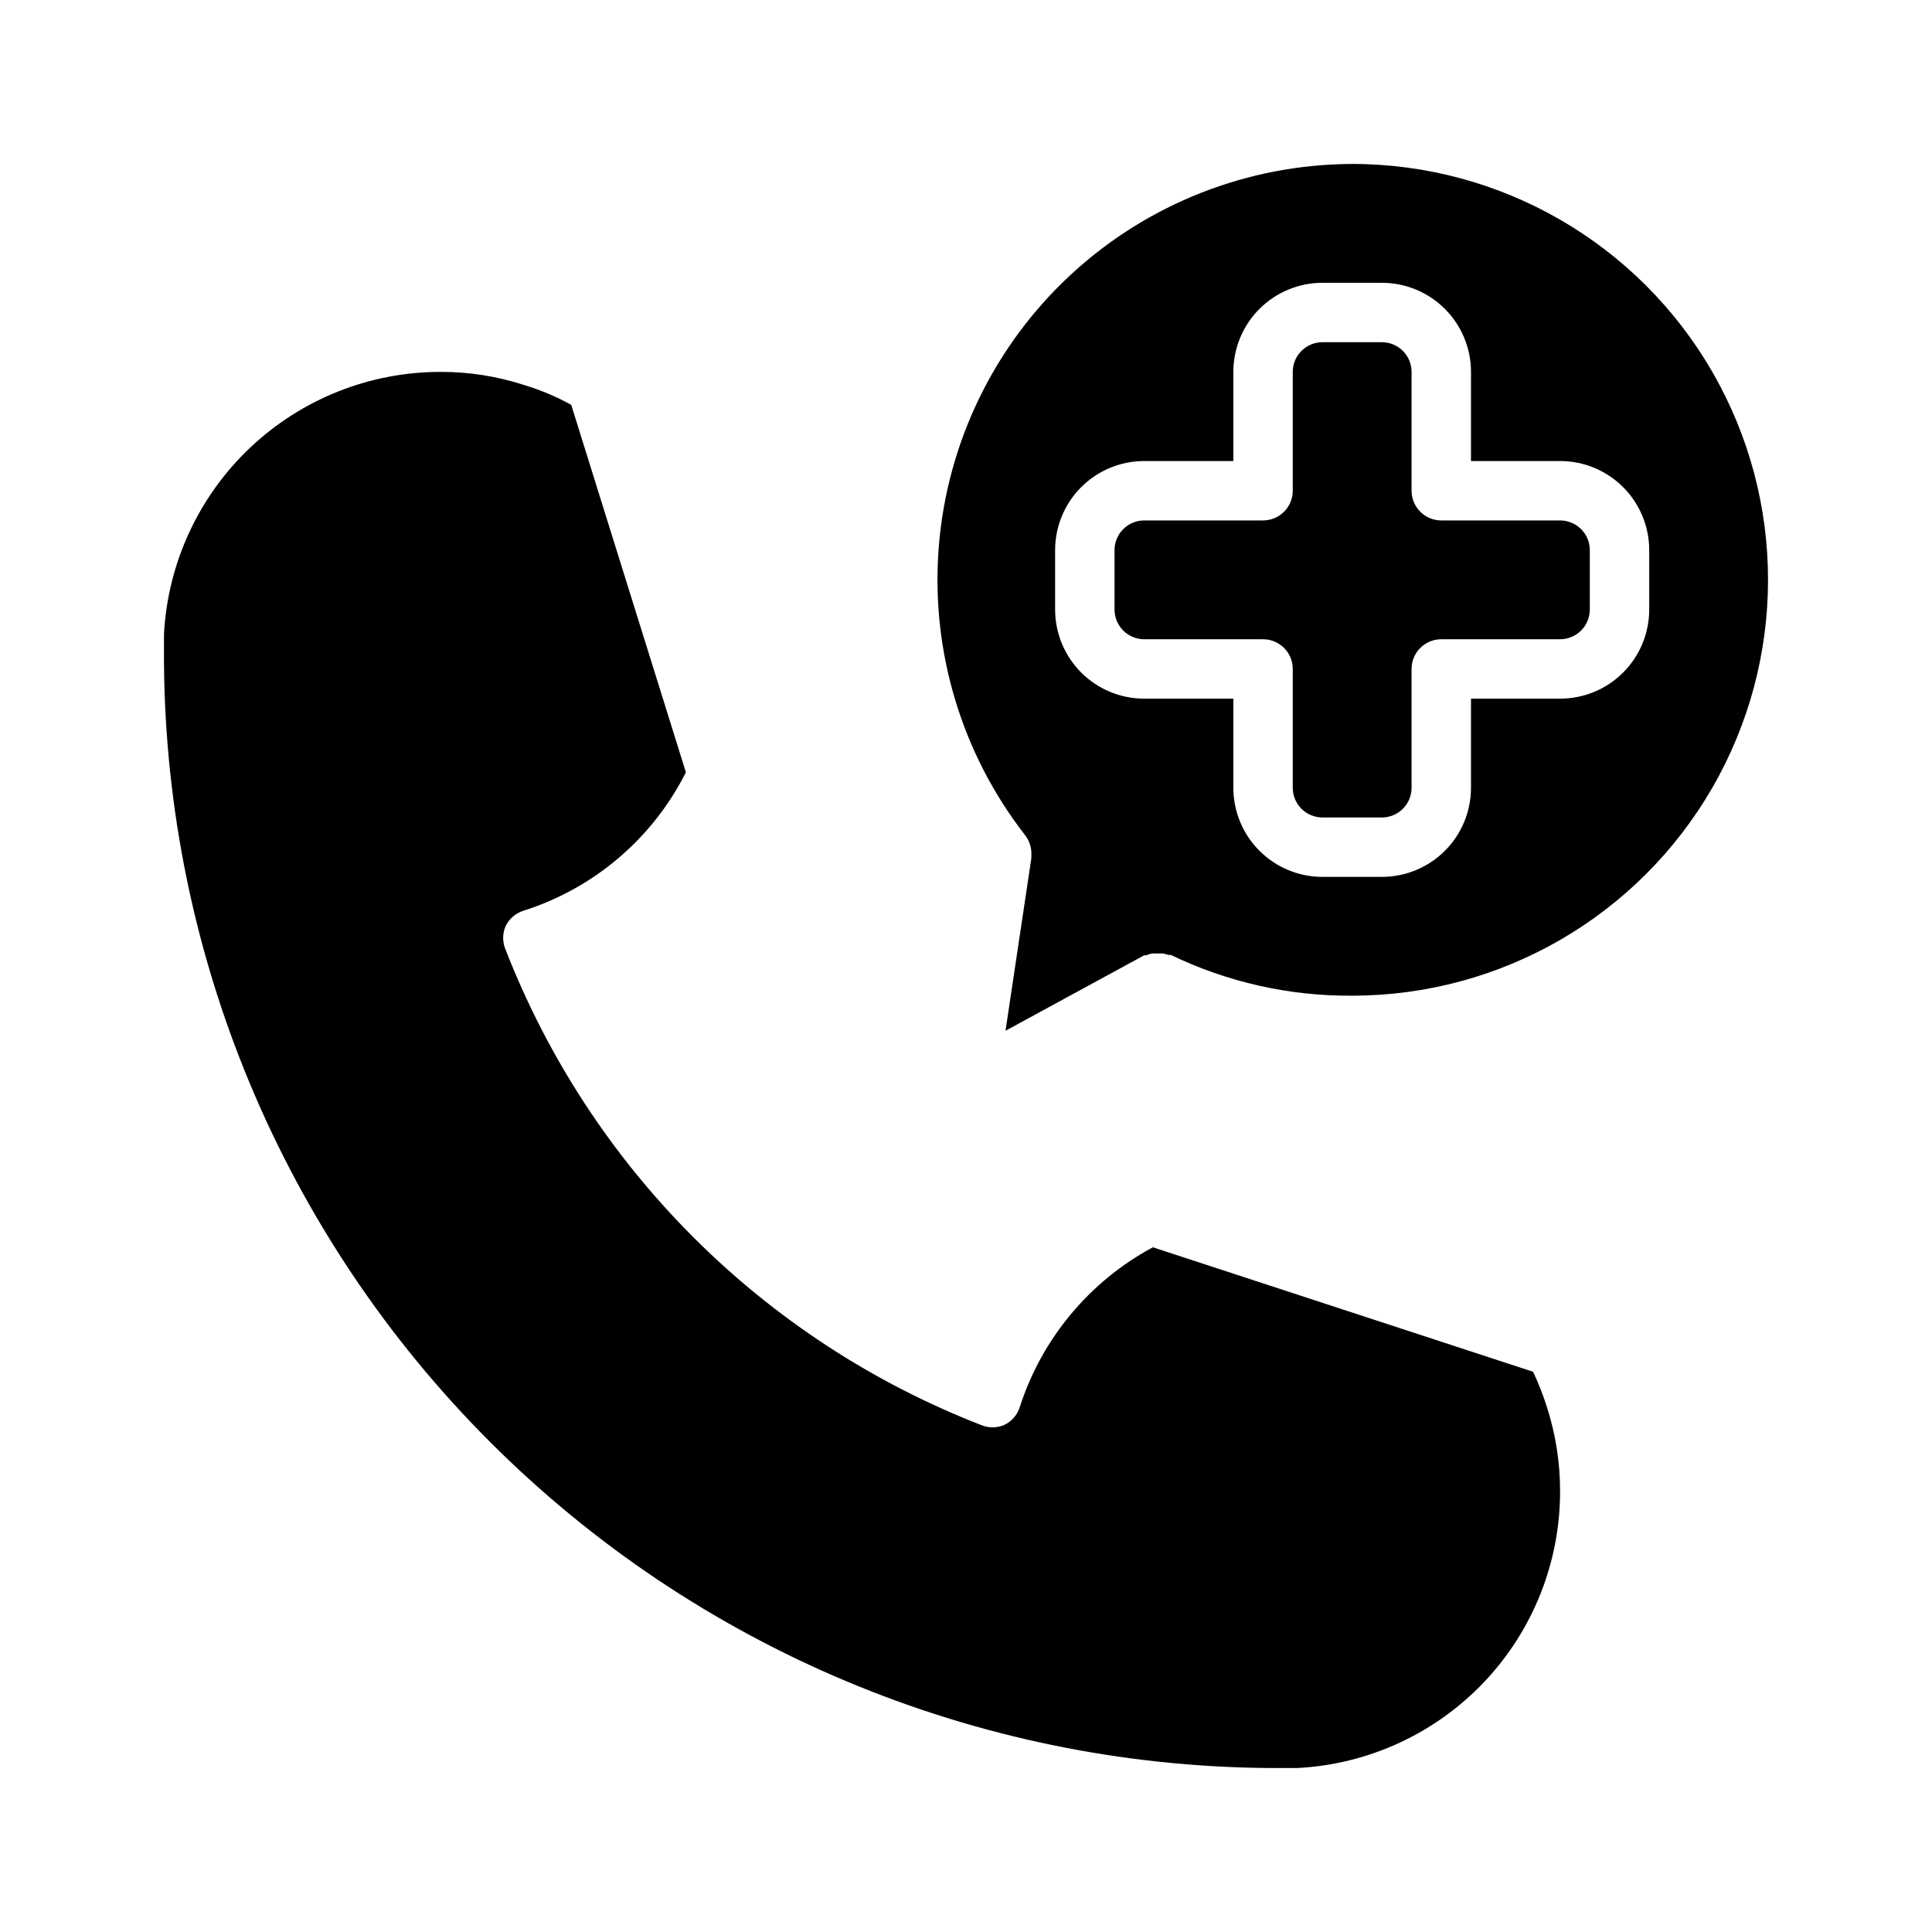
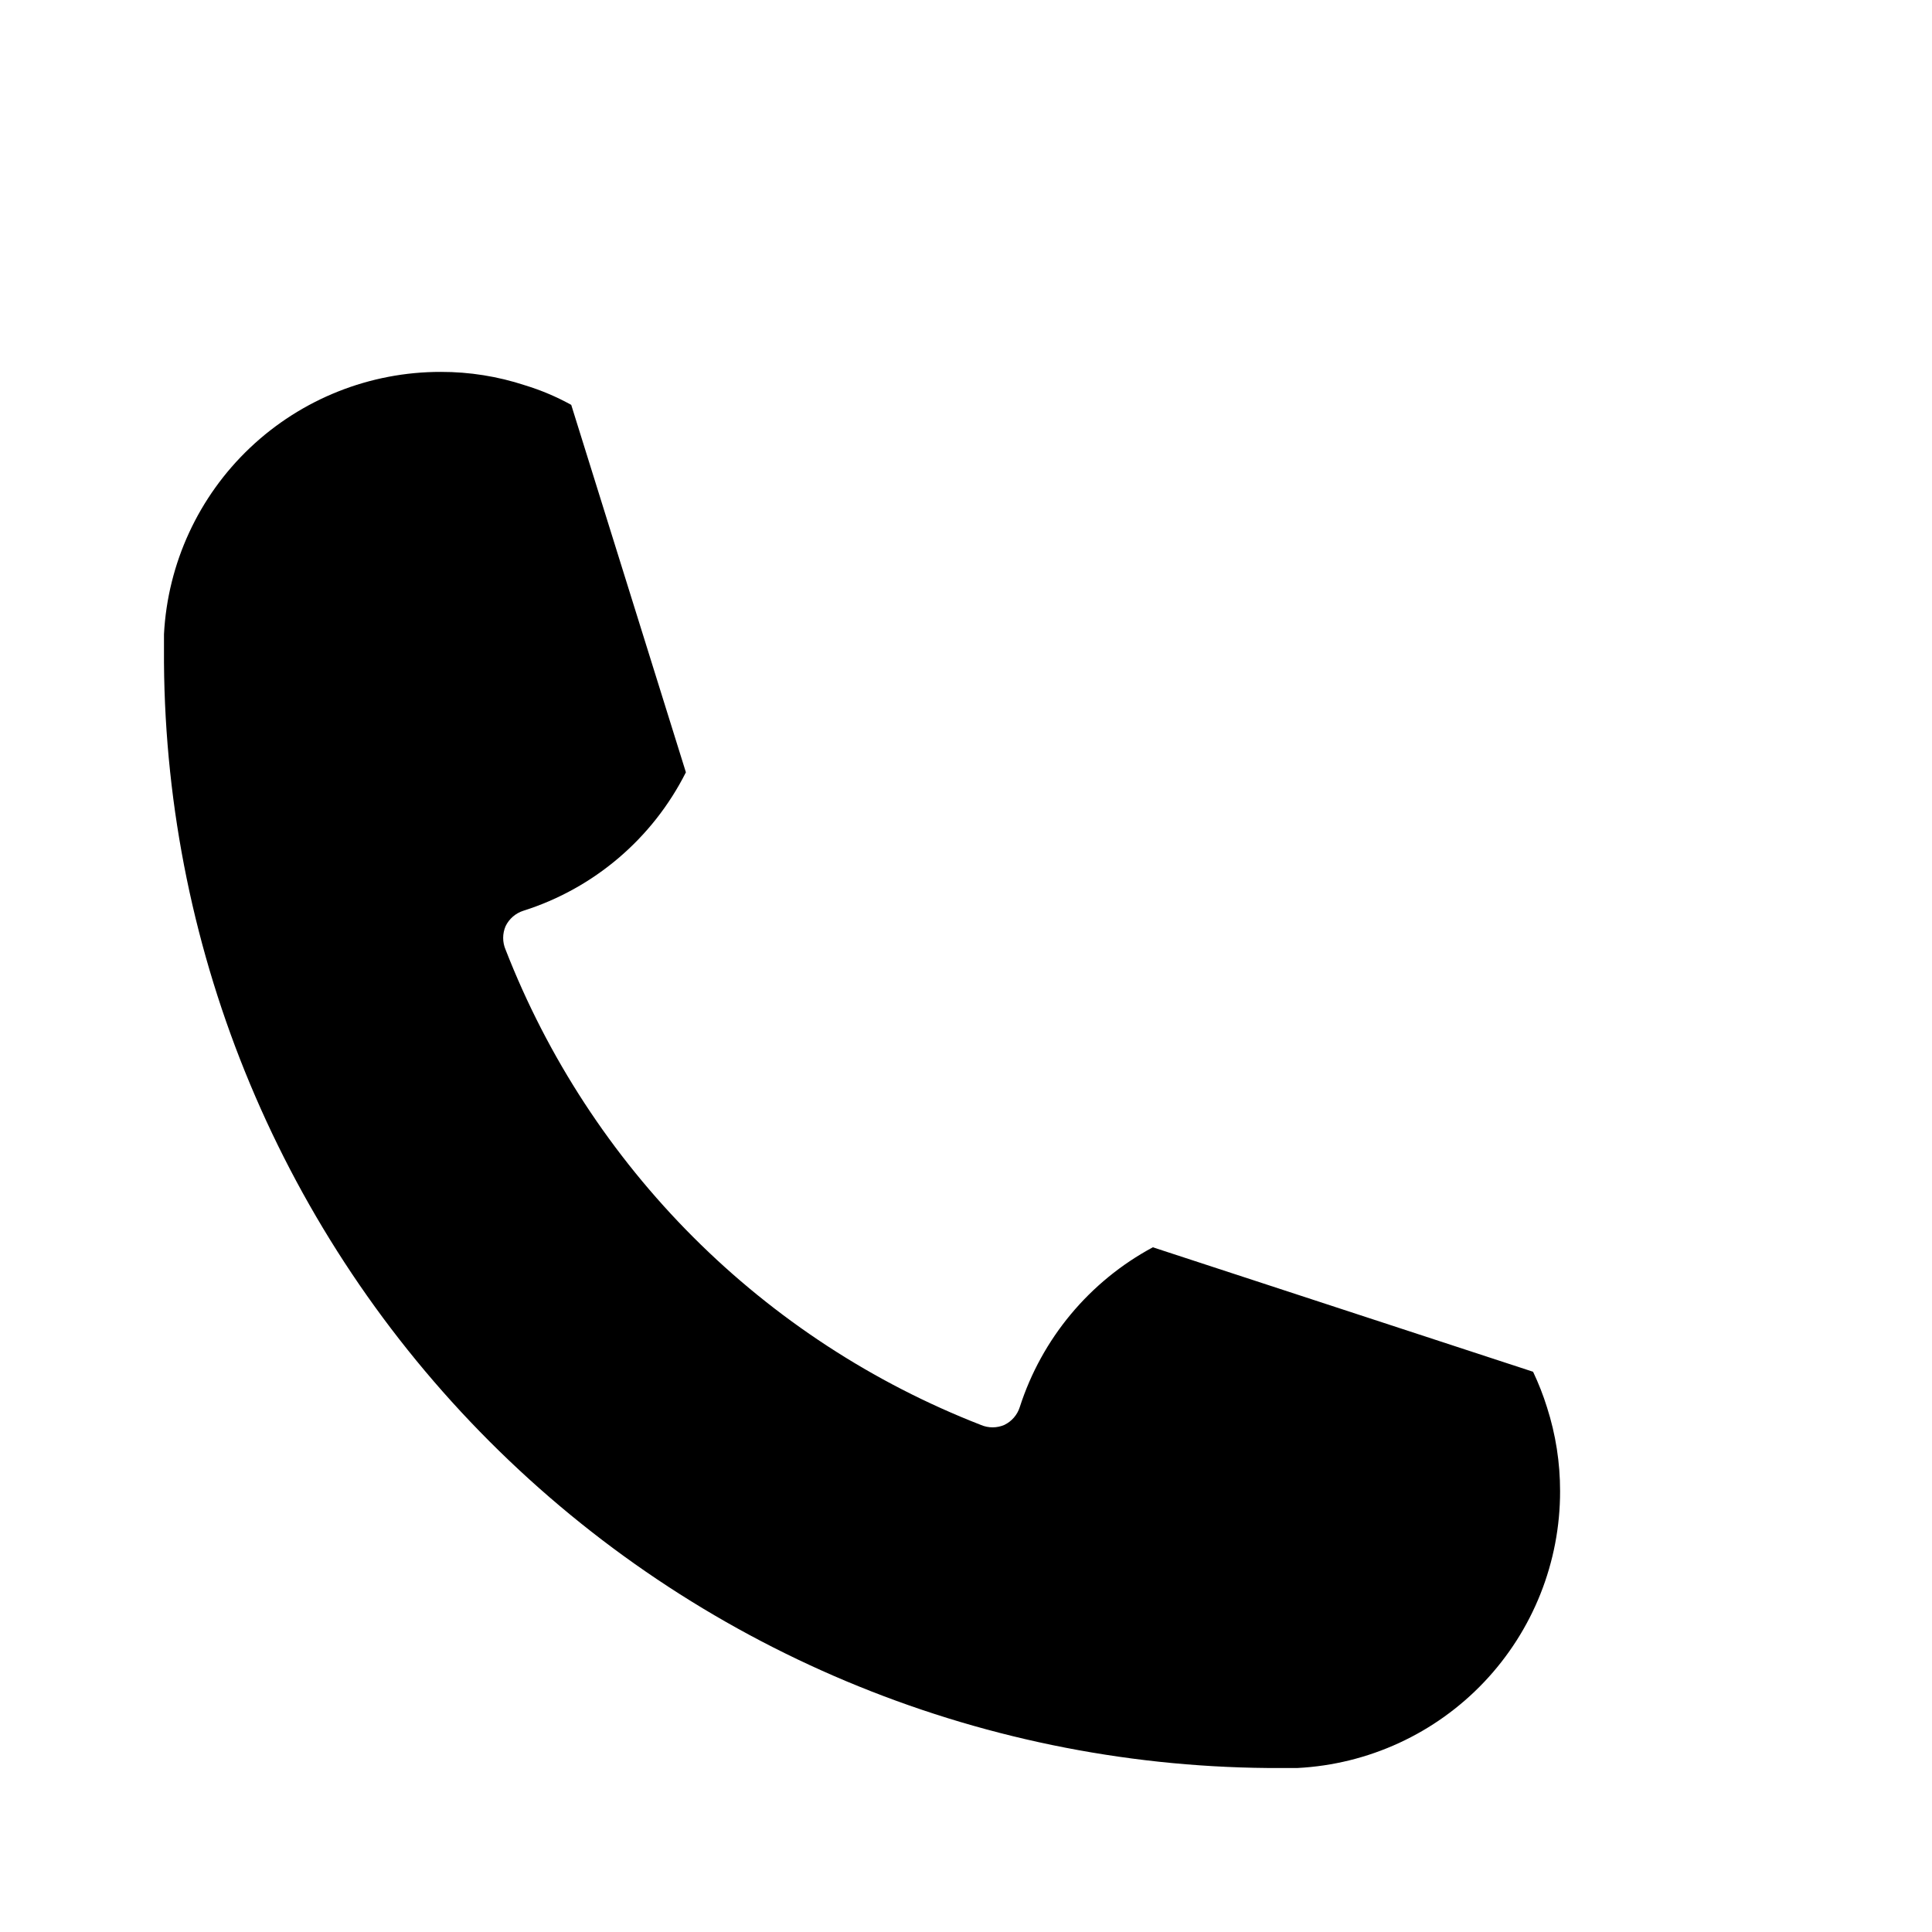
<svg xmlns="http://www.w3.org/2000/svg" fill="#000000" width="800px" height="800px" version="1.1" viewBox="144 144 512 512">
  <g>
    <path d="m550.28 507.53-100.76-32.984h-0.004c-16.789 9.023-29.43 24.203-35.266 42.352-0.652 2.07-2.137 3.781-4.094 4.723-1.984 0.855-4.234 0.855-6.219 0-28.57-11.125-54.52-28.066-76.203-49.75-21.68-21.68-38.621-47.629-49.75-76.203-0.852-1.984-0.852-4.234 0-6.219 0.945-1.957 2.652-3.438 4.727-4.094 18.707-5.926 34.234-19.152 43.059-36.684l-30.387-97.375c-3.898-2.156-8.016-3.898-12.281-5.195-7.188-2.363-14.711-3.559-22.277-3.543-18.809-0.027-36.906 7.172-50.559 20.105-13.656 12.938-21.82 30.621-22.809 49.402v3.856 3.699 0.004c0.555 77.449 31.543 151.57 86.27 206.37 54.727 54.805 128.81 85.887 206.25 86.547h7.875c18.793-0.969 36.5-9.125 49.453-22.781 12.949-13.652 20.16-31.766 20.133-50.586 0.012-7.535-1.16-15.023-3.461-22.199-1.008-3.231-2.246-6.391-3.699-9.445z" />
-     <path d="m502.34 187.45c-27.633 0.078-54.227 10.531-74.512 29.289-20.289 18.762-32.789 44.453-35.027 71.996-2.234 27.539 5.953 54.914 22.945 76.703 1.105 1.469 1.664 3.277 1.574 5.117v0.867l-6.848 45.738 36.762-20h0.551c0.5-0.23 1.031-0.387 1.574-0.473h2.914l1.496 0.395h0.551c14.969 7.223 31.398 10.91 48.02 10.785 39.371 0 75.754-21.008 95.441-55.105s19.688-76.109 0-110.21-56.07-55.105-95.441-55.105zm55.105 141.7h-23.617v23.617c0 6.266-2.488 12.27-6.918 16.699-4.43 4.43-10.438 6.918-16.699 6.918h-15.746c-6.262 0-12.27-2.488-16.695-6.918-4.43-4.43-6.918-10.434-6.918-16.699v-23.617h-23.617c-6.262 0-12.27-2.484-16.699-6.914s-6.918-10.438-6.918-16.699v-15.746c0-6.262 2.488-12.27 6.918-16.699 4.43-4.426 10.438-6.914 16.699-6.914h23.617v-23.617c0-6.266 2.488-12.27 6.918-16.699 4.426-4.43 10.434-6.918 16.695-6.918h15.746c6.262 0 12.27 2.488 16.699 6.918s6.918 10.434 6.918 16.699v23.617h23.617-0.004c6.266 0 12.273 2.488 16.699 6.914 4.43 4.43 6.918 10.438 6.918 16.699v15.746c0 6.262-2.488 12.27-6.918 16.699-4.426 4.43-10.434 6.914-16.699 6.914z" />
-     <path d="m557.44 281.92h-31.488c-4.348 0-7.871-3.523-7.871-7.871v-31.488c0-2.09-0.828-4.09-2.305-5.566-1.477-1.477-3.481-2.305-5.566-2.305h-15.746c-4.348 0-7.871 3.523-7.871 7.871v31.488c0 2.086-0.828 4.09-2.305 5.566-1.477 1.477-3.481 2.305-5.566 2.305h-31.488c-4.348 0-7.871 3.523-7.871 7.871v15.746c0 2.086 0.828 4.09 2.305 5.566 1.477 1.477 3.481 2.305 5.566 2.305h31.488c2.086 0 4.09 0.828 5.566 2.305 1.477 1.477 2.305 3.481 2.305 5.566v31.488c0 2.09 0.832 4.09 2.305 5.566 1.477 1.477 3.481 2.305 5.566 2.305h15.746c2.086 0 4.09-0.828 5.566-2.305 1.477-1.477 2.305-3.477 2.305-5.566v-31.488c0-4.348 3.523-7.871 7.871-7.871h31.488c2.09 0 4.09-0.828 5.566-2.305 1.477-1.477 2.309-3.481 2.309-5.566v-15.746c0-2.086-0.832-4.09-2.309-5.566-1.477-1.477-3.477-2.305-5.566-2.305z" />
  </g>
</svg>